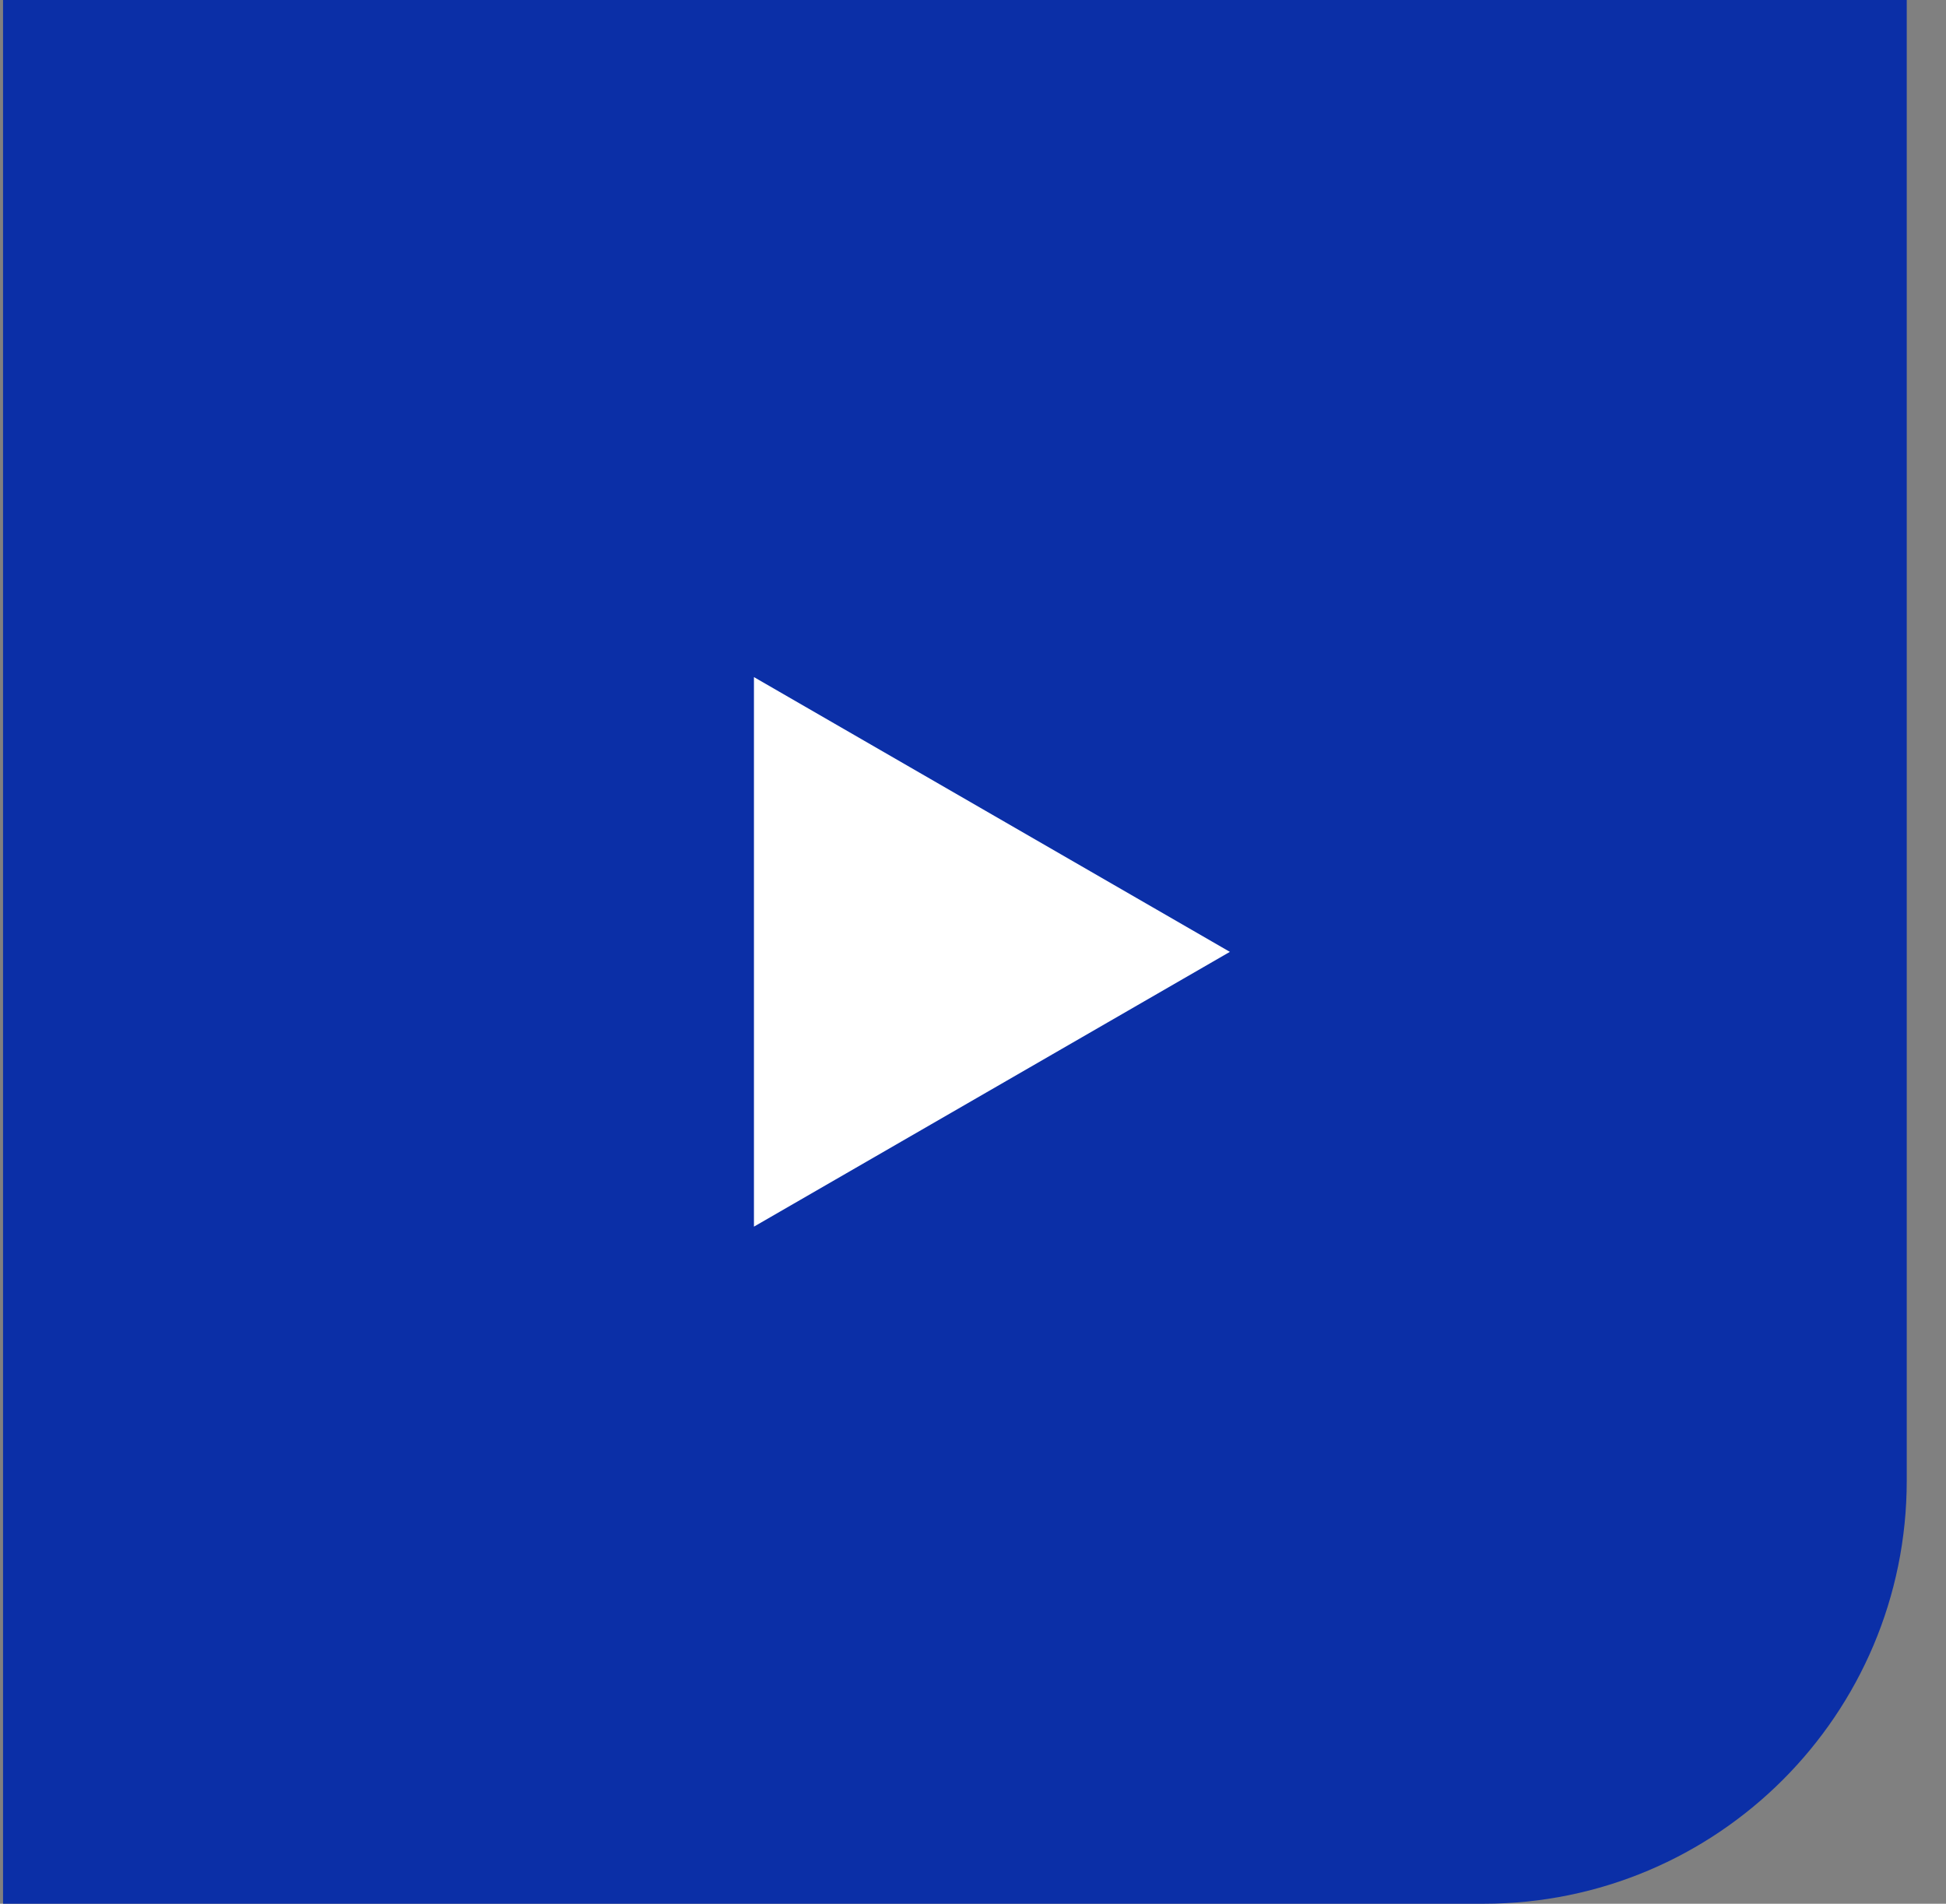
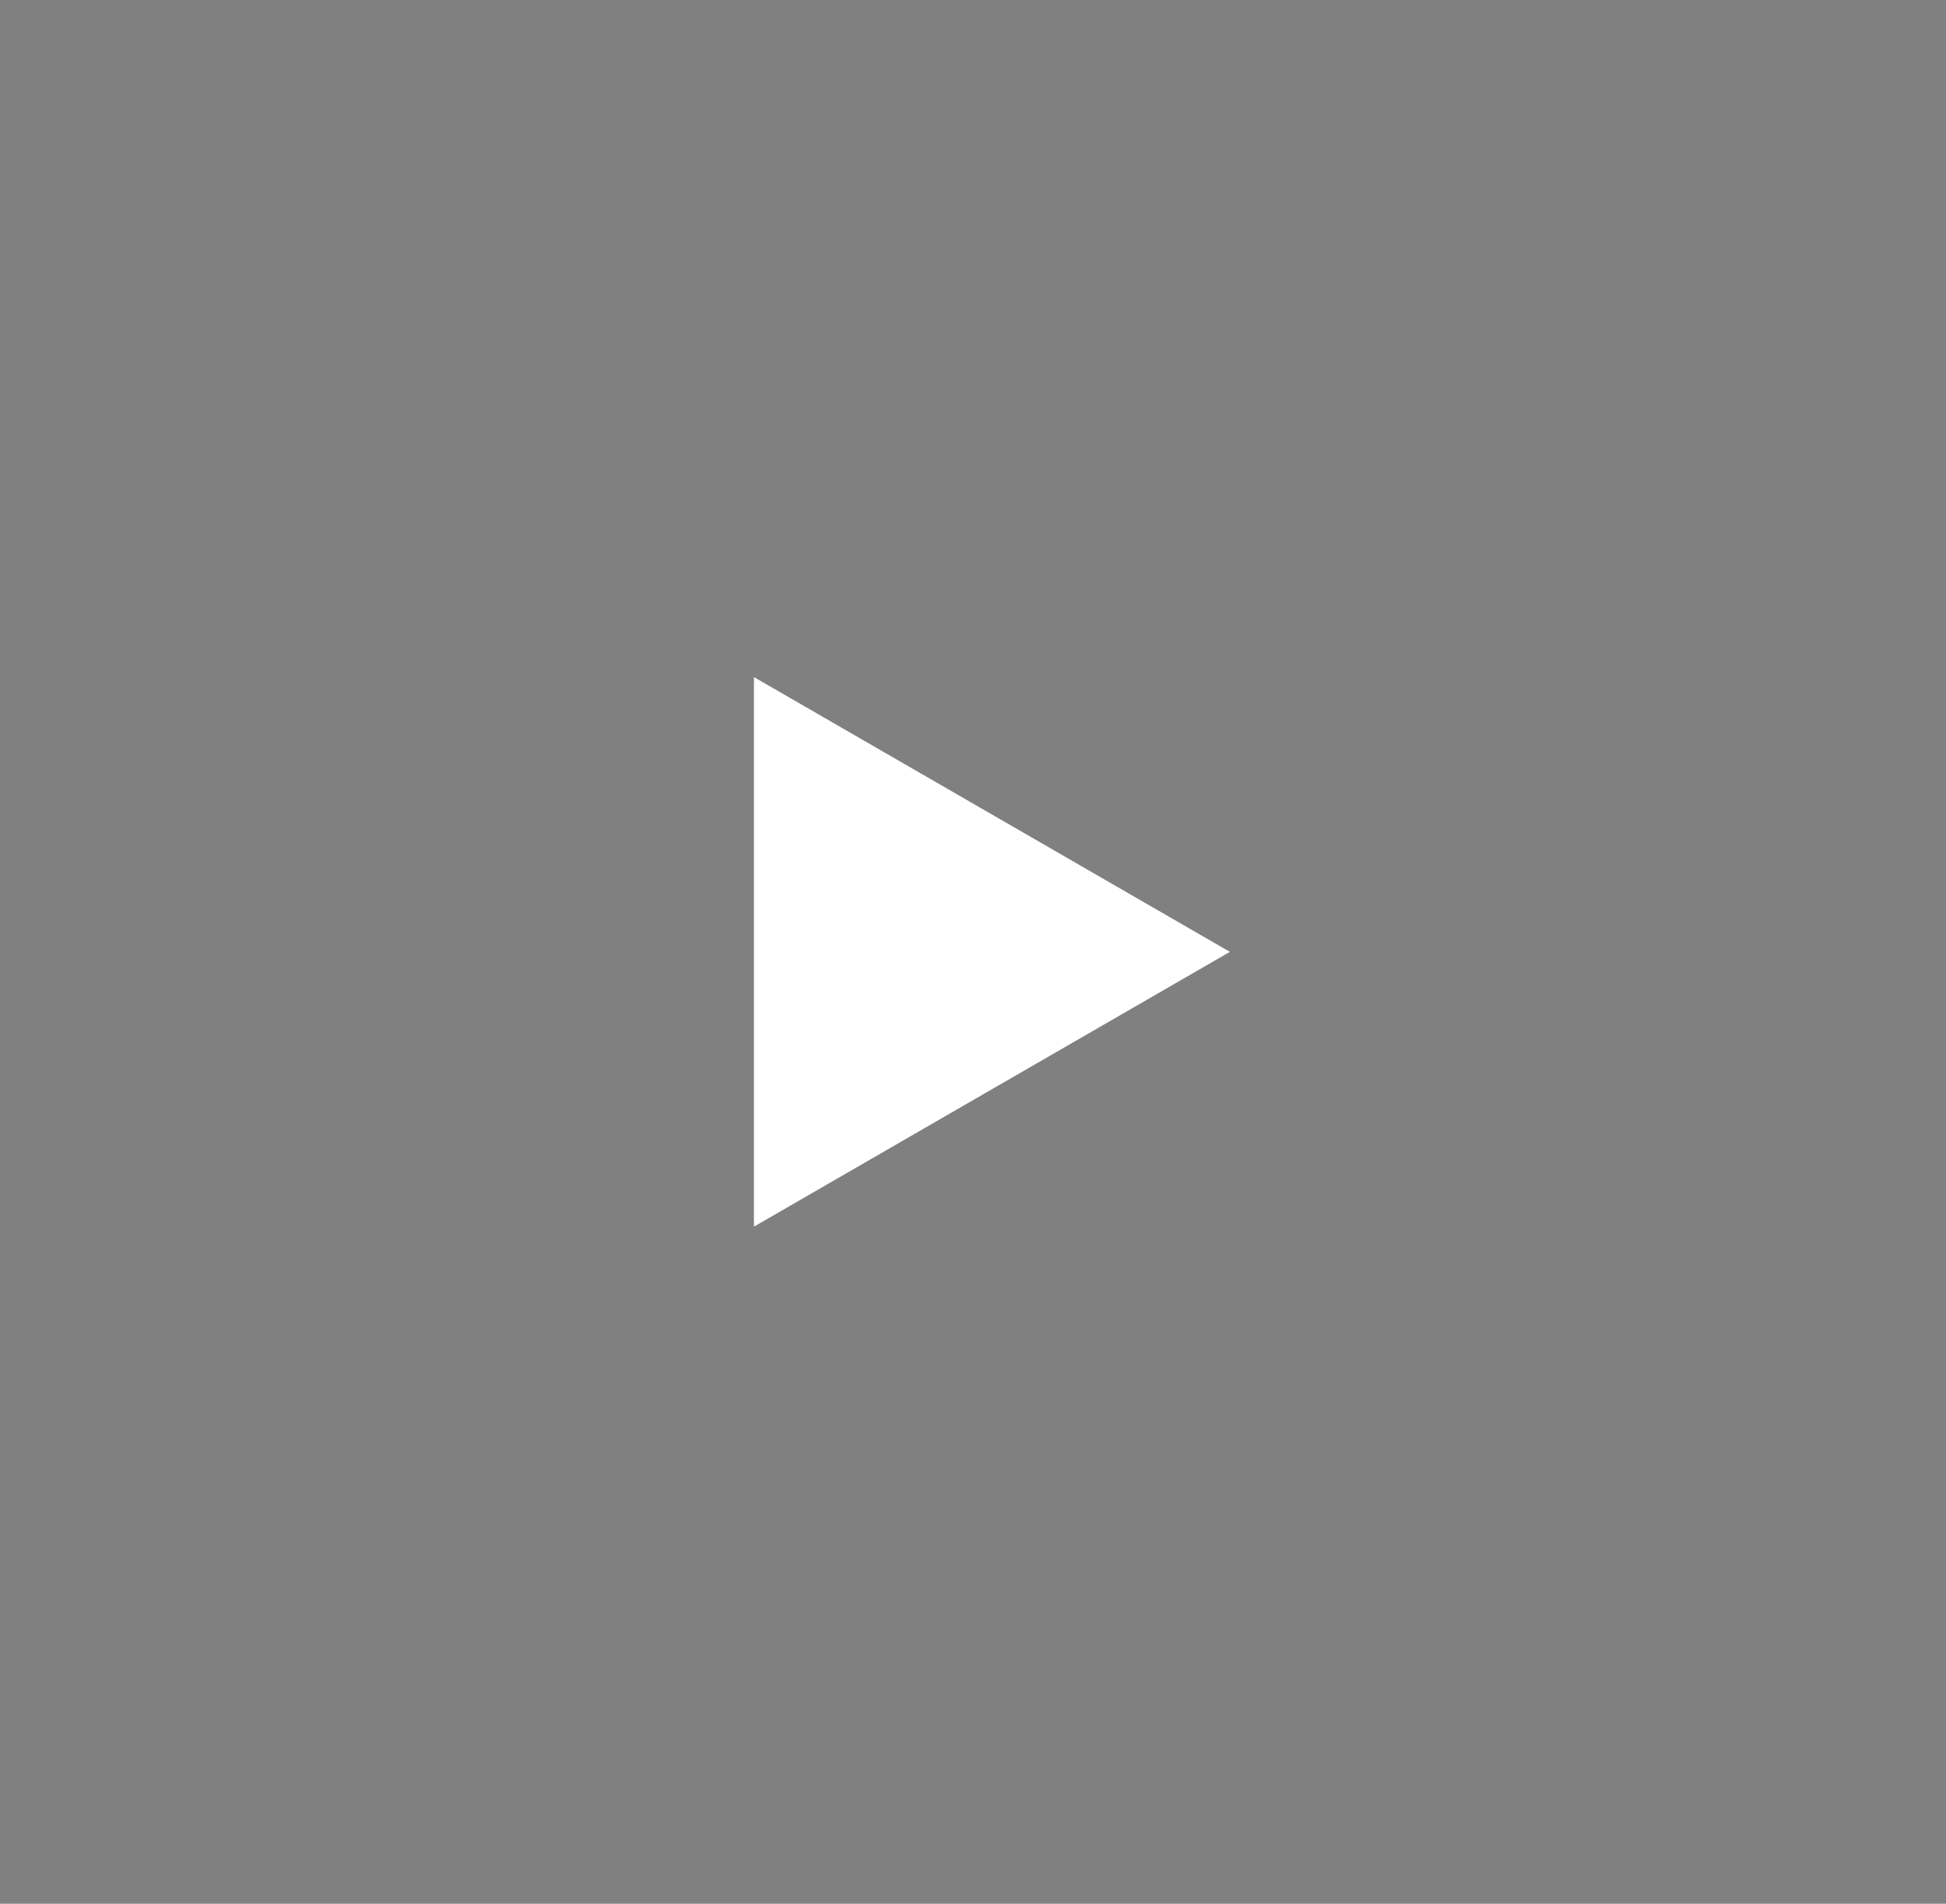
<svg xmlns="http://www.w3.org/2000/svg" width="46" height="45" viewBox="0 0 46 45" fill="none">
  <rect x="0" y="0" width="46" height="45" fill="#808080" stroke="none" />
-   <path d="M45.072 0L45.072 35C45.072 40.523 40.595 45 35.072 45L0.072 45L0.072 -1.96701e-06L45.072 0Z" fill="#0B2FA7" />
  <path d="M29.072 22.5L17.822 28.995L17.822 16.005L29.072 22.5Z" fill="white" />
</svg>